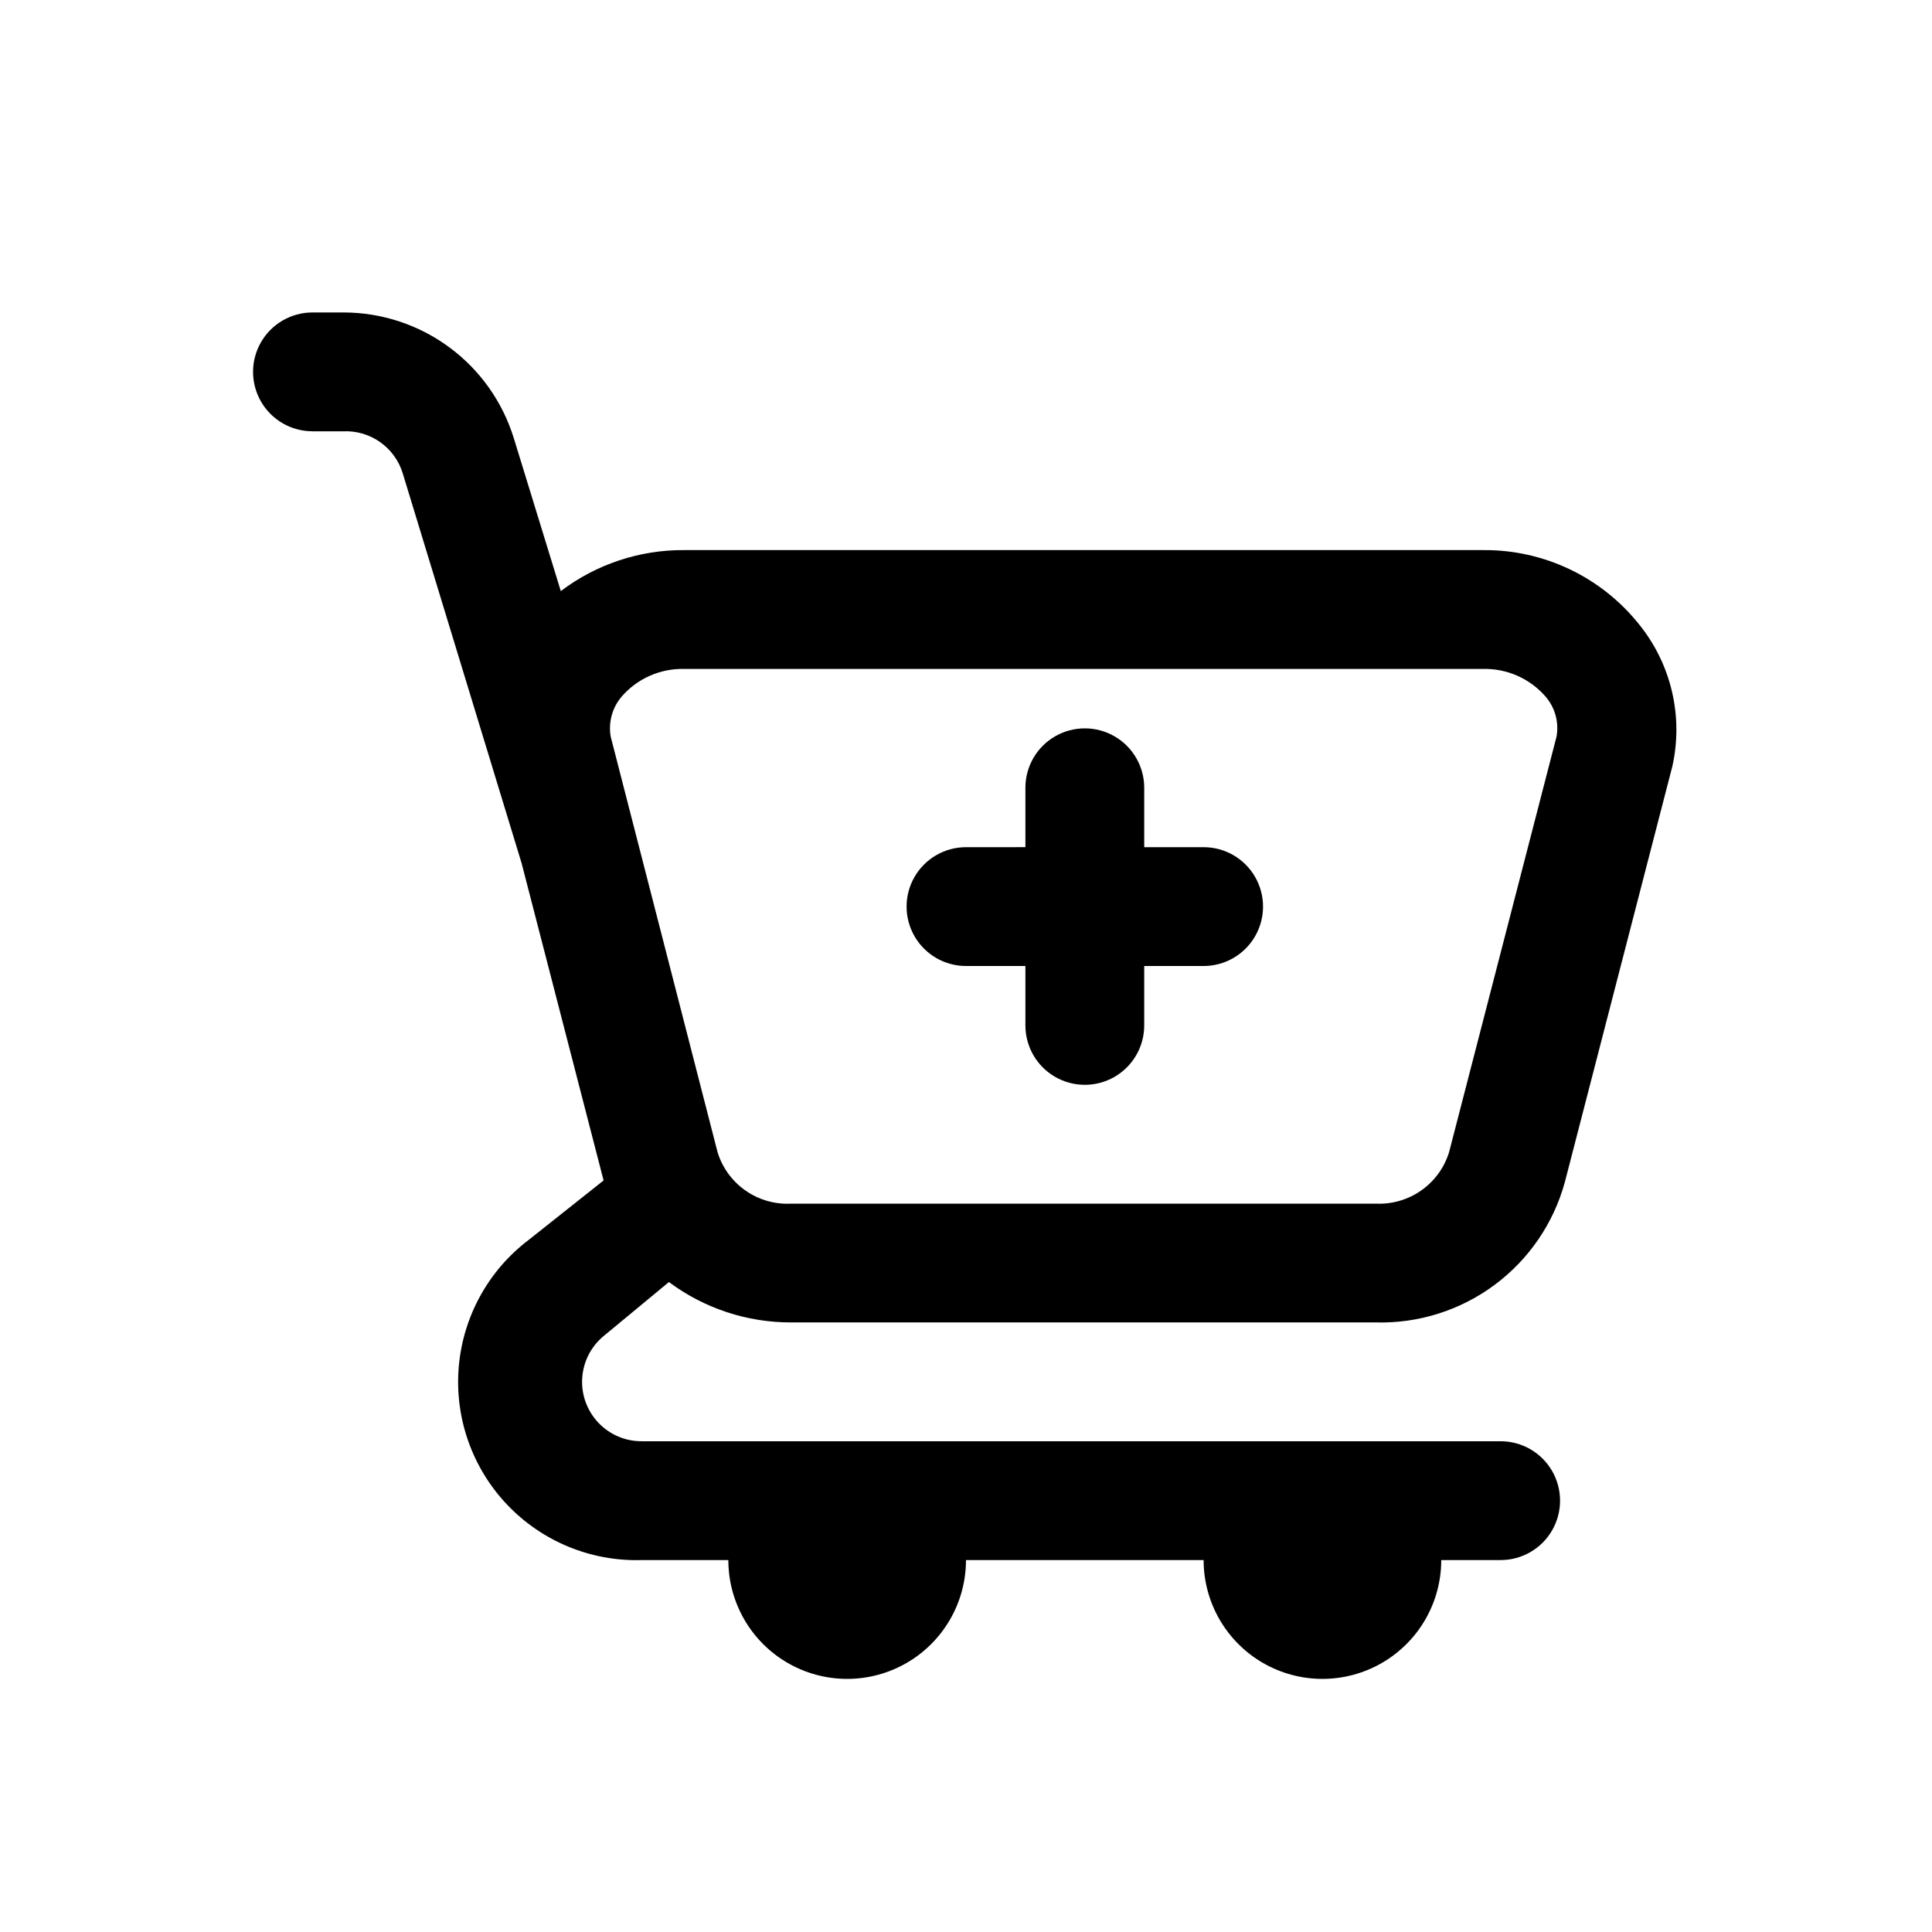
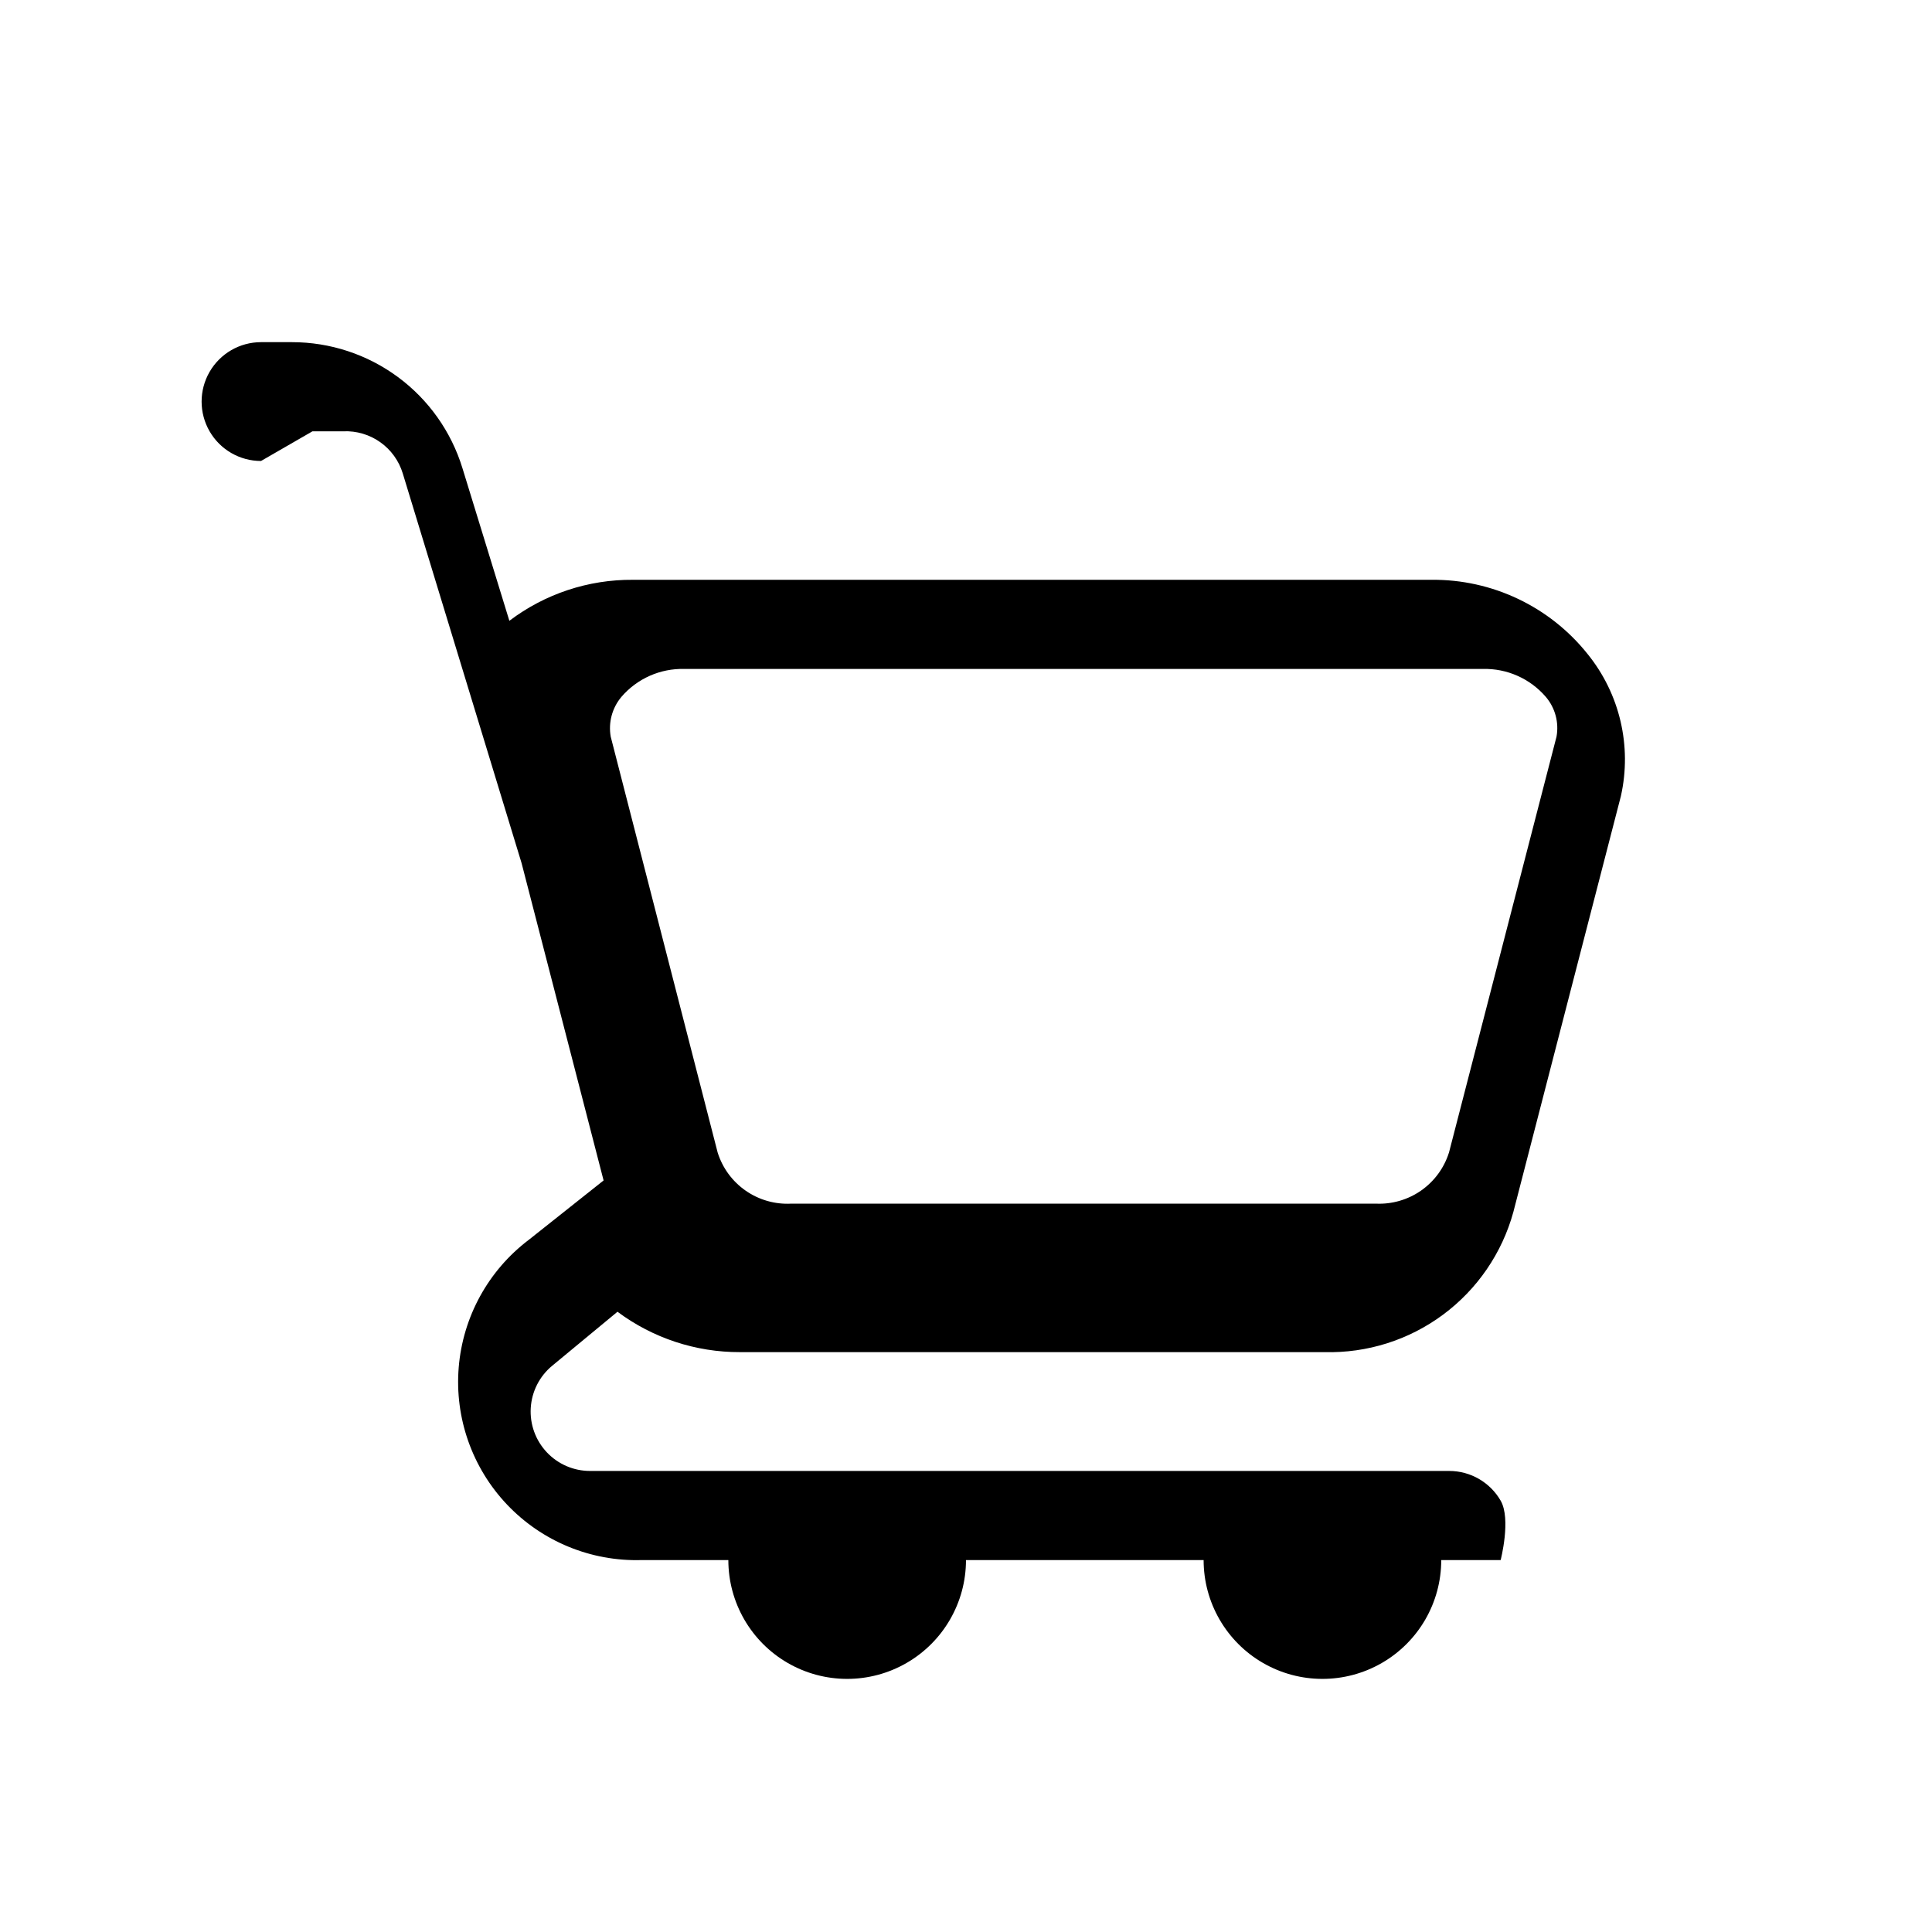
<svg xmlns="http://www.w3.org/2000/svg" fill="#000000" width="800px" height="800px" version="1.1" viewBox="144 144 512 512">
  <g>
-     <path d="m400 400h15.742v15.742c0 5.625 3 10.824 7.871 13.637 4.871 2.812 10.875 2.812 15.746 0s7.871-8.012 7.871-13.637v-15.742h15.746c5.621 0 10.82-3.004 13.633-7.875s2.812-10.871 0-15.742c-2.812-4.871-8.012-7.871-13.633-7.871h-15.746v-15.746c0-5.625-3-10.82-7.871-13.633s-10.875-2.812-15.746 0c-4.871 2.812-7.871 8.008-7.871 13.633v15.742l-15.742 0.004c-5.625 0-10.824 3-13.637 7.871-2.812 4.871-2.812 10.871 0 15.742s8.012 7.875 13.637 7.875z" />
-     <path d="m226.81 258.3h8.188c3.492-0.148 6.938 0.871 9.789 2.894 2.848 2.023 4.945 4.938 5.957 8.285l31.488 103.28 21.727 84.074-19.836 15.742h-0.004c-10.711 8.113-17.457 20.406-18.555 33.801-1.094 13.395 3.57 26.621 12.82 36.367s22.219 15.09 35.648 14.691h22.988c0 11.25 6 21.645 15.742 27.27s21.746 5.625 31.488 0c9.742-5.625 15.746-16.02 15.746-27.27h62.977c0 11.25 6 21.645 15.742 27.27s21.746 5.625 31.488 0c9.742-5.625 15.742-16.02 15.742-27.27h15.746c5.625 0 10.82-3 13.633-7.871s2.812-10.871 0-15.742c-2.812-4.871-8.008-7.875-13.633-7.875h-227.66c-4.348 0.012-8.508-1.781-11.488-4.945-2.984-3.168-4.523-7.426-4.254-11.766 0.266-4.344 2.316-8.379 5.668-11.156l17.32-14.328-0.004 0.004c9.367 6.984 20.75 10.738 32.434 10.703h154.92c11.297 0.297 22.371-3.199 31.445-9.938 9.074-6.734 15.633-16.316 18.621-27.215l28.496-110.21v-0.004c2.961-13.23-0.285-27.09-8.816-37.629-10.035-12.586-25.312-19.844-41.406-19.68h-211.6c-11.816-0.09-23.328 3.727-32.746 10.863l-12.438-40.461c-2.969-9.668-8.957-18.129-17.094-24.137-8.133-6.008-17.98-9.246-28.094-9.242h-8.188c-5.625 0-10.82 3.004-13.633 7.875s-2.812 10.871 0 15.742c2.812 4.871 8.008 7.871 13.633 7.871zm81.867 70.375 0.004 0.004c4.164-4.852 10.297-7.57 16.688-7.402h211.6c6.391-0.168 12.52 2.551 16.688 7.402 2.481 2.91 3.519 6.785 2.836 10.547l-28.496 110.21h-0.004c-1.281 4.078-3.875 7.617-7.375 10.066-3.504 2.449-7.719 3.672-11.988 3.477h-154.92c-4.297 0.23-8.547-0.973-12.082-3.426s-6.152-6.012-7.441-10.117l-28.34-110.21c-0.66-3.762 0.375-7.625 2.836-10.547z" />
+     <path d="m226.81 258.3h8.188c3.492-0.148 6.938 0.871 9.789 2.894 2.848 2.023 4.945 4.938 5.957 8.285l31.488 103.28 21.727 84.074-19.836 15.742h-0.004c-10.711 8.113-17.457 20.406-18.555 33.801-1.094 13.395 3.57 26.621 12.82 36.367s22.219 15.09 35.648 14.691h22.988c0 11.25 6 21.645 15.742 27.27s21.746 5.625 31.488 0c9.742-5.625 15.746-16.02 15.746-27.27h62.977c0 11.25 6 21.645 15.742 27.27s21.746 5.625 31.488 0c9.742-5.625 15.742-16.02 15.742-27.27h15.746s2.812-10.871 0-15.742c-2.812-4.871-8.008-7.875-13.633-7.875h-227.66c-4.348 0.012-8.508-1.781-11.488-4.945-2.984-3.168-4.523-7.426-4.254-11.766 0.266-4.344 2.316-8.379 5.668-11.156l17.32-14.328-0.004 0.004c9.367 6.984 20.75 10.738 32.434 10.703h154.92c11.297 0.297 22.371-3.199 31.445-9.938 9.074-6.734 15.633-16.316 18.621-27.215l28.496-110.21v-0.004c2.961-13.23-0.285-27.09-8.816-37.629-10.035-12.586-25.312-19.844-41.406-19.68h-211.6c-11.816-0.09-23.328 3.727-32.746 10.863l-12.438-40.461c-2.969-9.668-8.957-18.129-17.094-24.137-8.133-6.008-17.98-9.246-28.094-9.242h-8.188c-5.625 0-10.82 3.004-13.633 7.875s-2.812 10.871 0 15.742c2.812 4.871 8.008 7.871 13.633 7.871zm81.867 70.375 0.004 0.004c4.164-4.852 10.297-7.57 16.688-7.402h211.6c6.391-0.168 12.52 2.551 16.688 7.402 2.481 2.91 3.519 6.785 2.836 10.547l-28.496 110.21h-0.004c-1.281 4.078-3.875 7.617-7.375 10.066-3.504 2.449-7.719 3.672-11.988 3.477h-154.92c-4.297 0.23-8.547-0.973-12.082-3.426s-6.152-6.012-7.441-10.117l-28.34-110.21c-0.66-3.762 0.375-7.625 2.836-10.547z" />
  </g>
</svg>